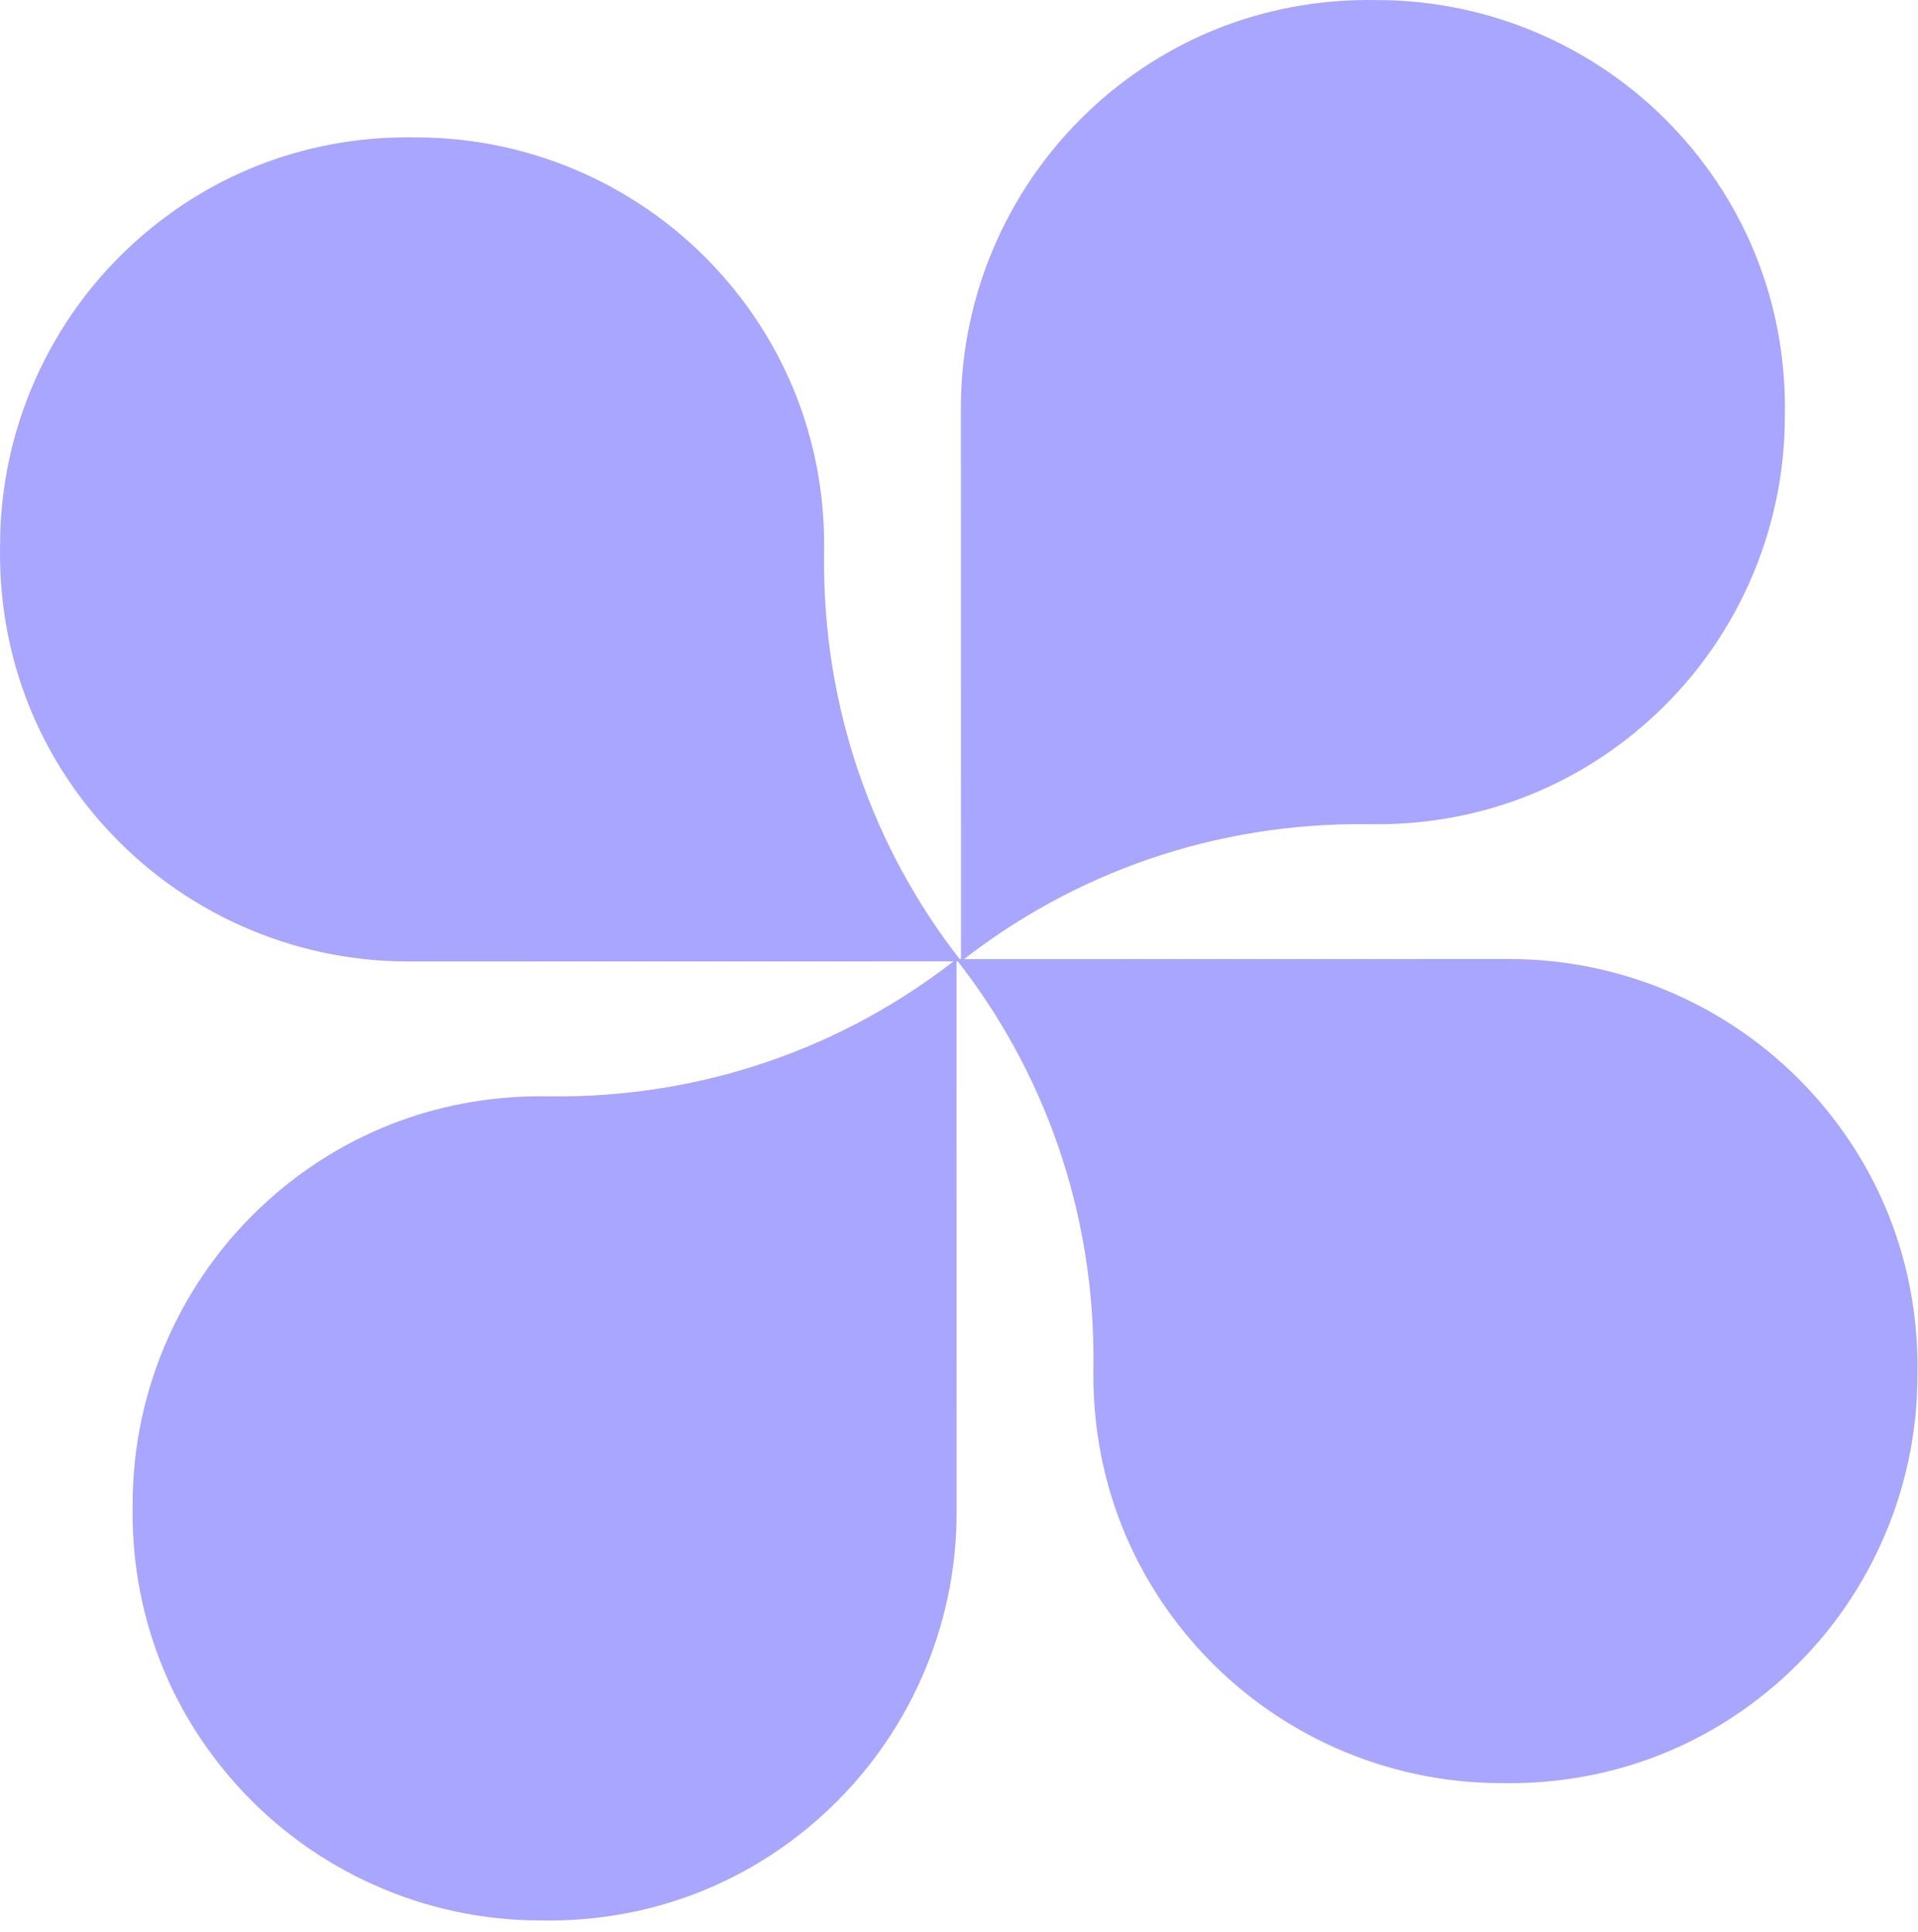
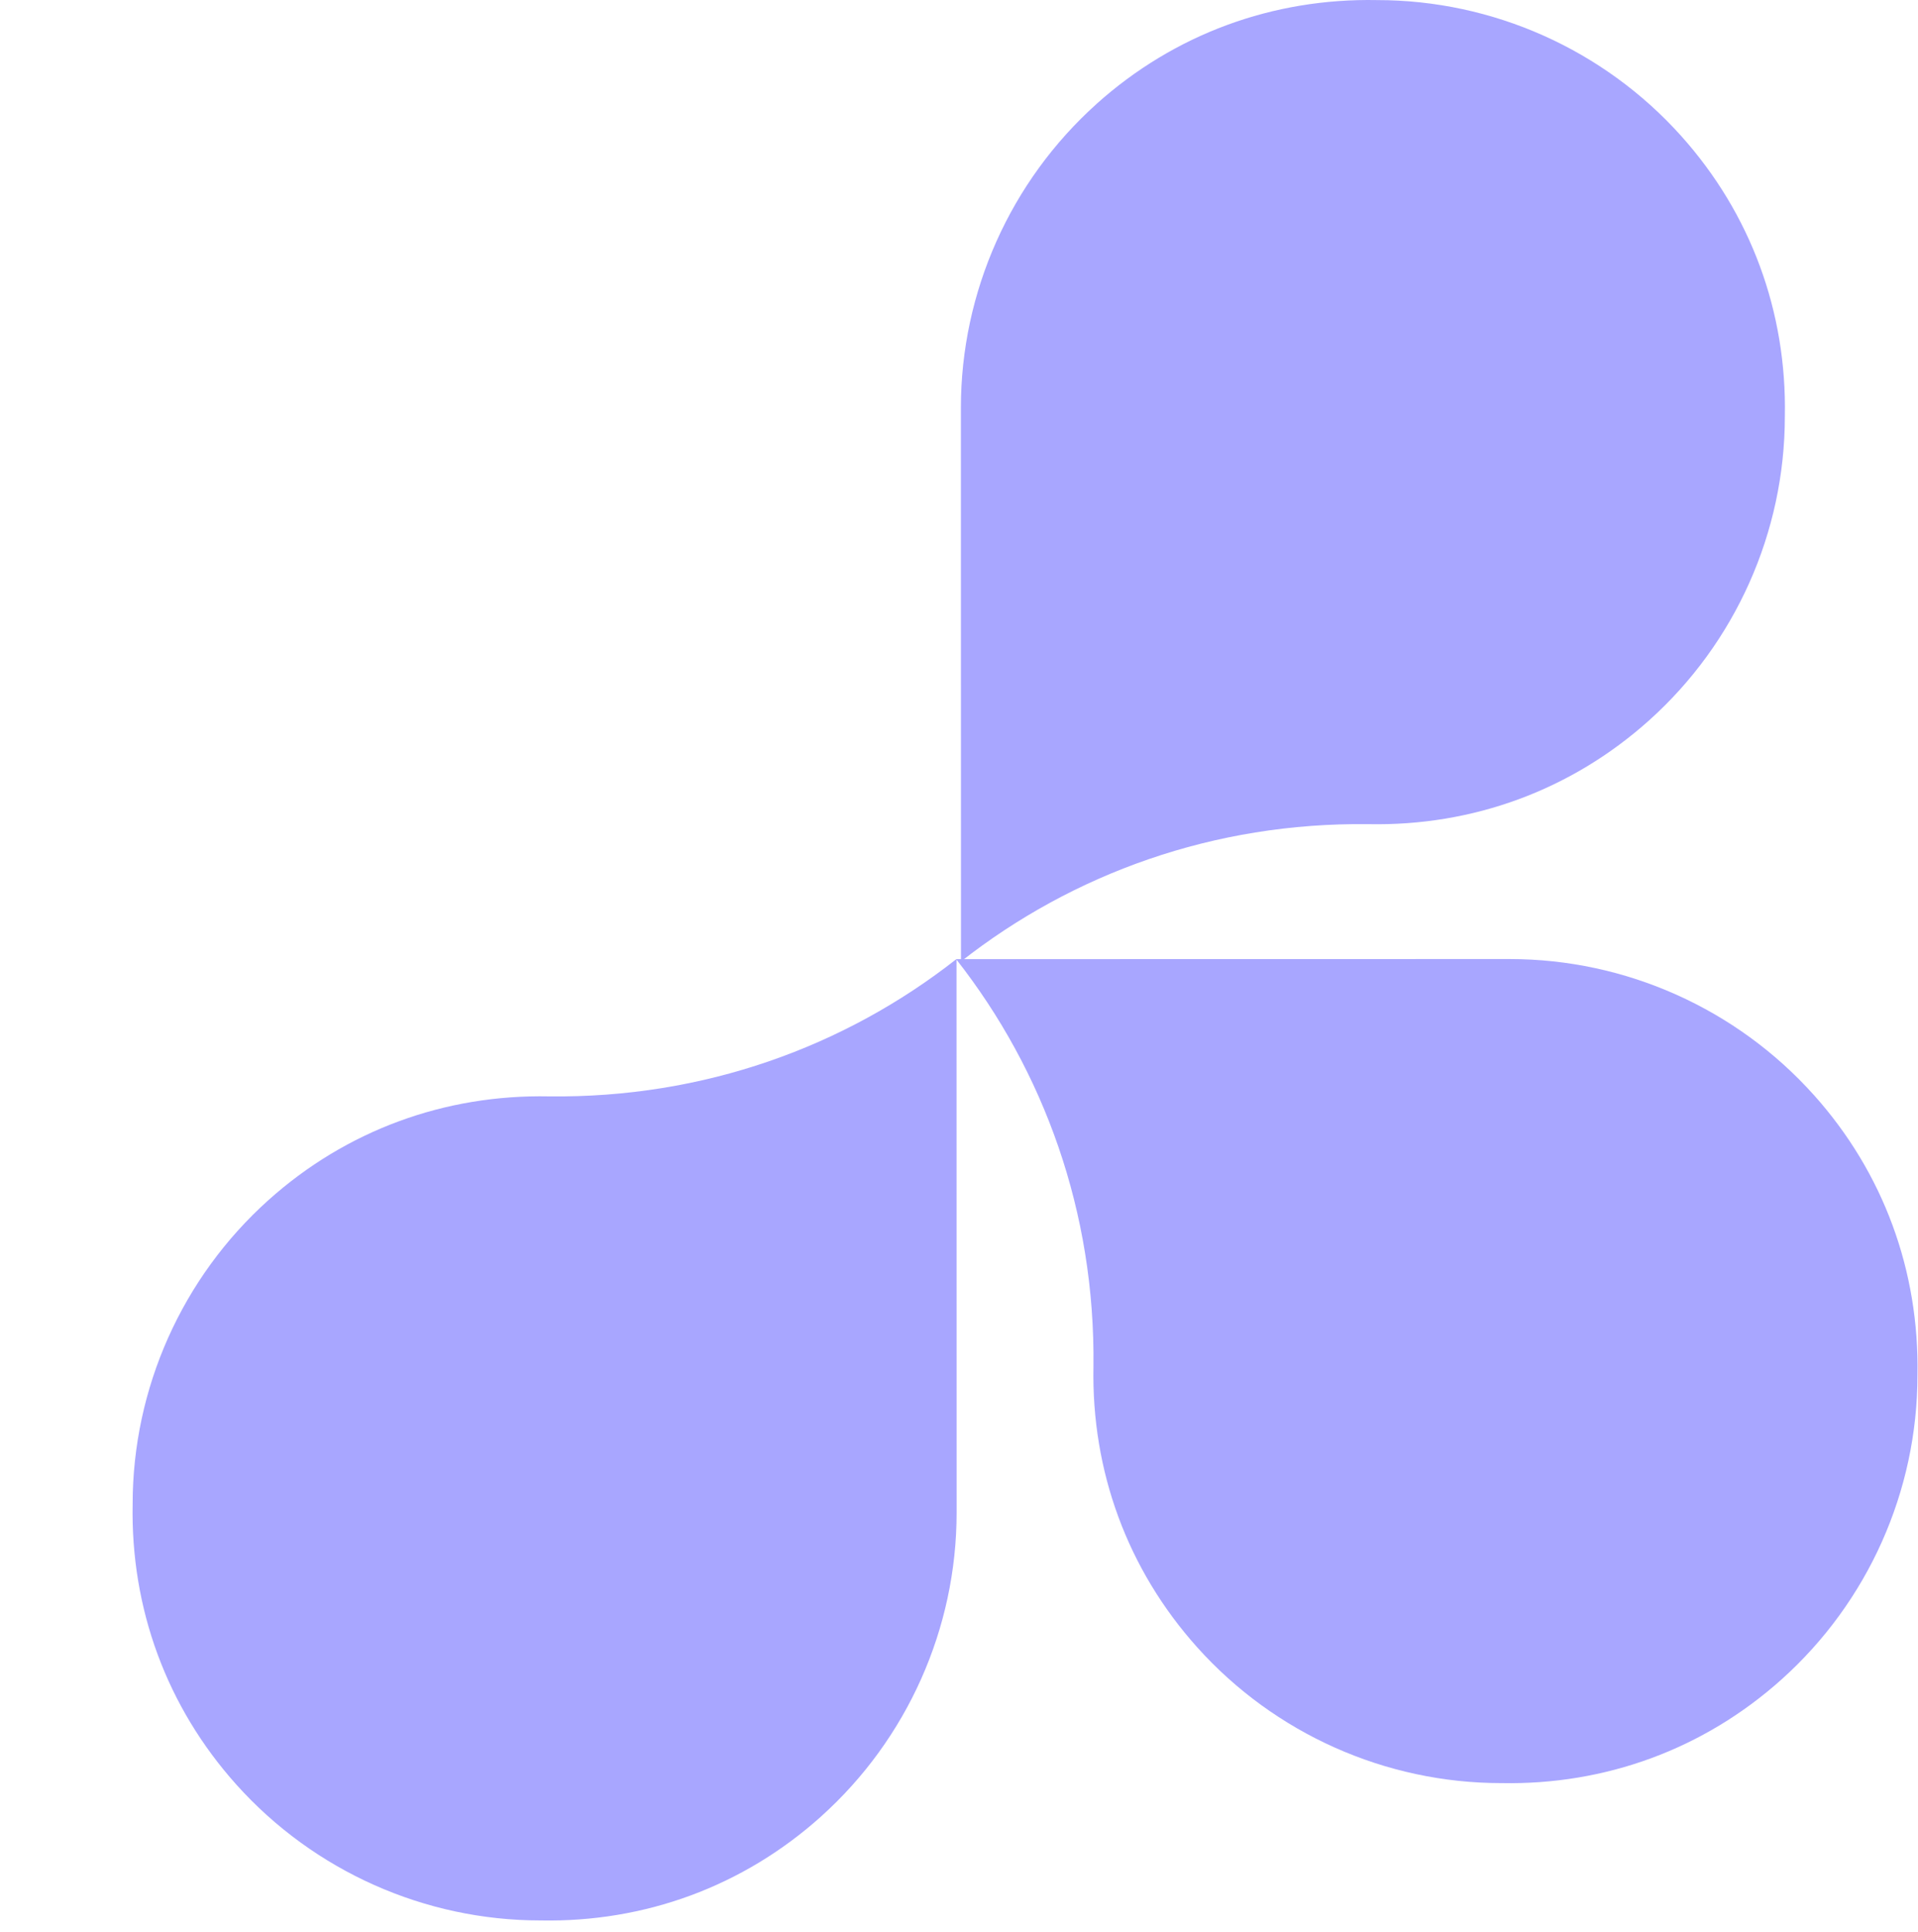
<svg xmlns="http://www.w3.org/2000/svg" width="139" height="140" viewBox="0 0 139 140" fill="none">
  <path d="M59.493 131.641C53.85 136.703 46.713 139.312 39.157 139.163C30.77 139.163 22.745 135.579 17.136 129.328C12.073 123.684 9.465 116.547 9.613 108.991C9.613 100.604 13.198 92.577 19.449 86.97C25.093 81.908 32.23 79.299 39.786 79.448C50.998 79.585 61.224 75.852 69.311 69.501C69.313 69.501 69.316 69.497 69.32 69.495L69.327 109.62C69.327 118.007 65.743 126.032 59.491 131.641H59.493Z" fill="#A8A6FF" />
  <path d="M131.438 79.331C136.5 84.974 139.108 92.111 138.96 99.667C138.96 108.054 135.375 116.079 129.124 121.688C123.481 126.751 116.344 129.359 108.788 129.211C100.4 129.211 92.374 125.626 86.766 119.375C81.704 113.731 79.095 106.595 79.244 99.038C79.381 87.826 75.648 77.601 69.298 69.513C69.298 69.511 69.293 69.508 69.291 69.504L109.416 69.497C117.803 69.497 125.828 73.081 131.438 79.333V79.331Z" fill="#A8A6FF" />
  <path d="M79.47 7.528C85.114 2.466 92.251 -0.143 99.807 0.006C108.194 0.006 116.218 3.59 121.828 9.842C126.89 15.485 129.499 22.622 129.35 30.178C129.35 38.566 125.766 46.592 119.514 52.2C113.871 57.262 106.734 59.871 99.178 59.722C87.966 59.584 77.74 63.317 69.653 69.668C69.65 69.668 69.648 69.673 69.644 69.675L69.637 29.55C69.637 21.163 73.221 13.138 79.473 7.528H79.47Z" fill="#A8A6FF" />
-   <path d="M7.526 59.837C2.466 54.194 -0.143 47.057 0.006 39.501C0.006 31.113 3.59 23.089 9.842 17.479C15.485 12.417 22.622 9.808 30.178 9.957C38.565 9.957 46.592 13.541 52.2 19.793C57.262 25.436 59.87 32.573 59.722 40.129C59.584 51.341 63.317 61.567 69.668 69.655C69.668 69.657 69.672 69.659 69.675 69.664L29.55 69.67C21.162 69.67 13.138 66.086 7.528 59.835L7.526 59.837Z" fill="#A8A6FF" />
</svg>